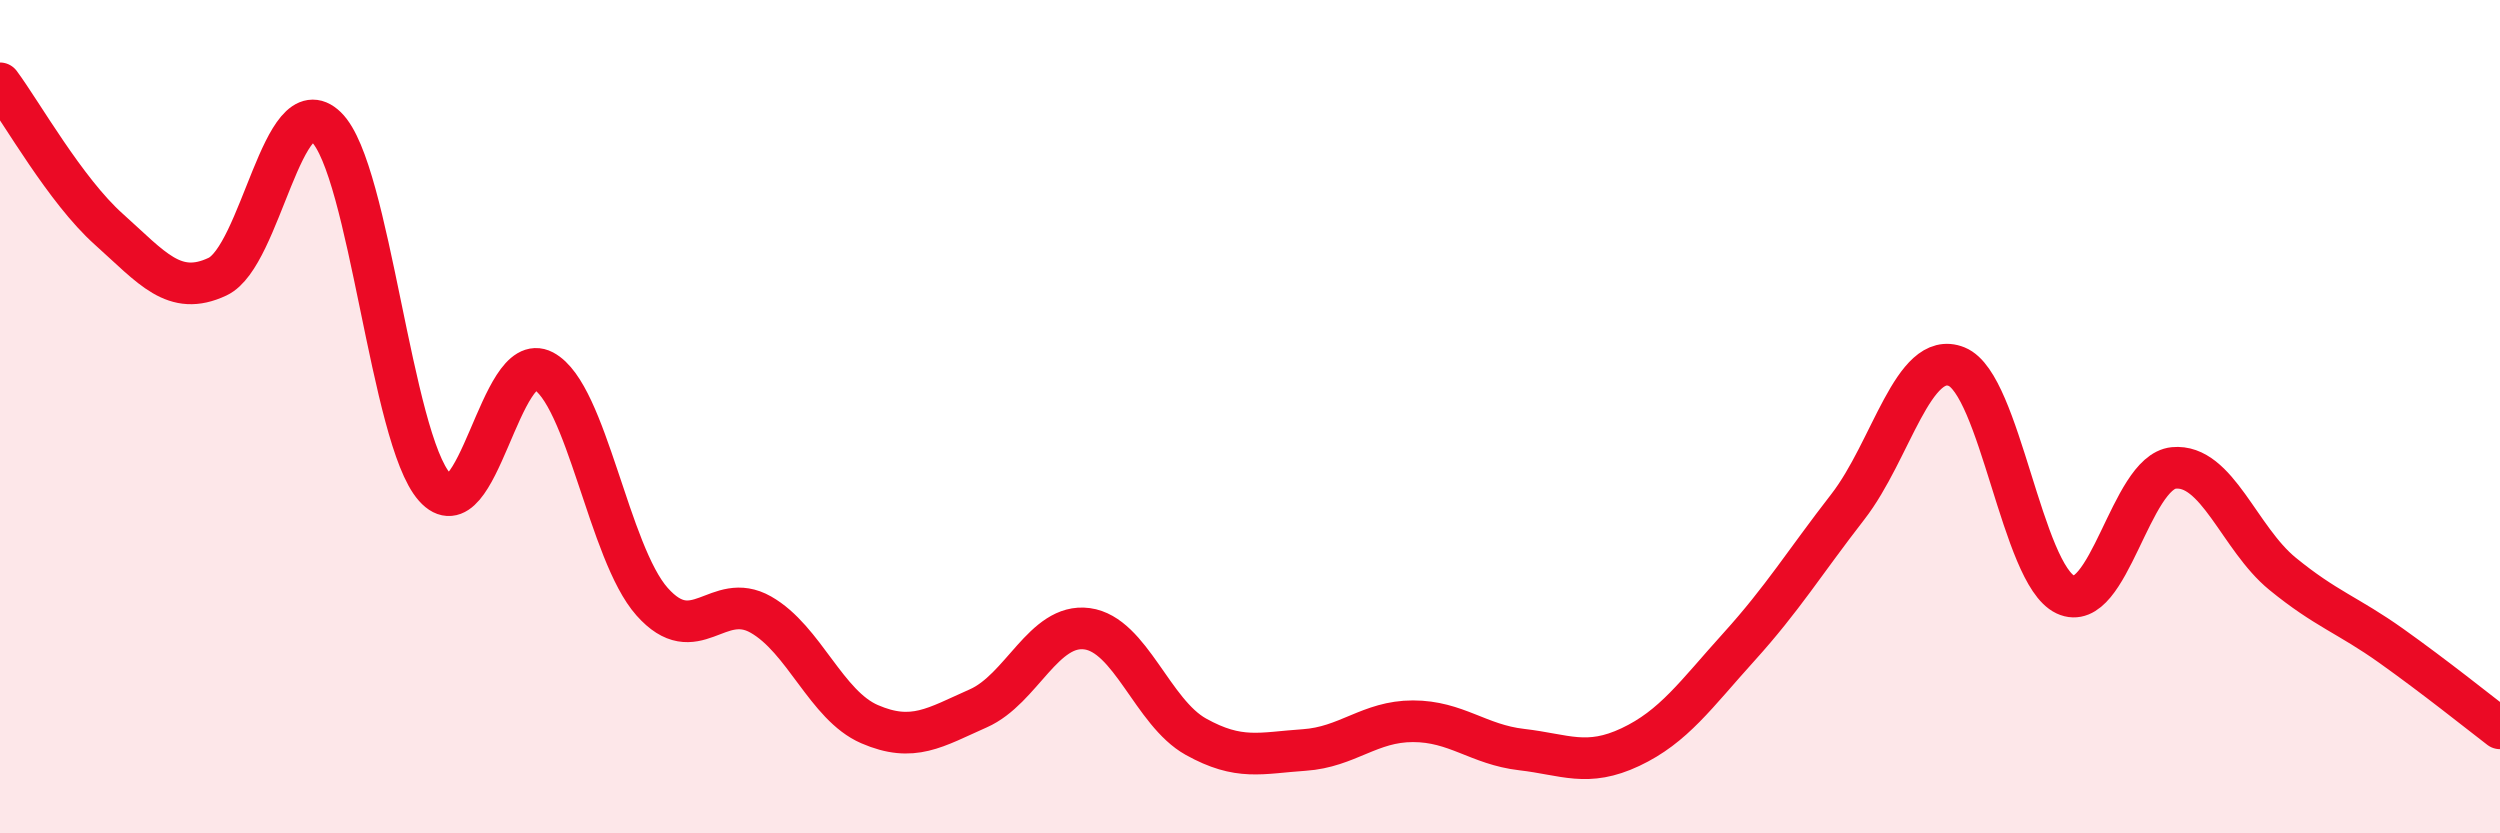
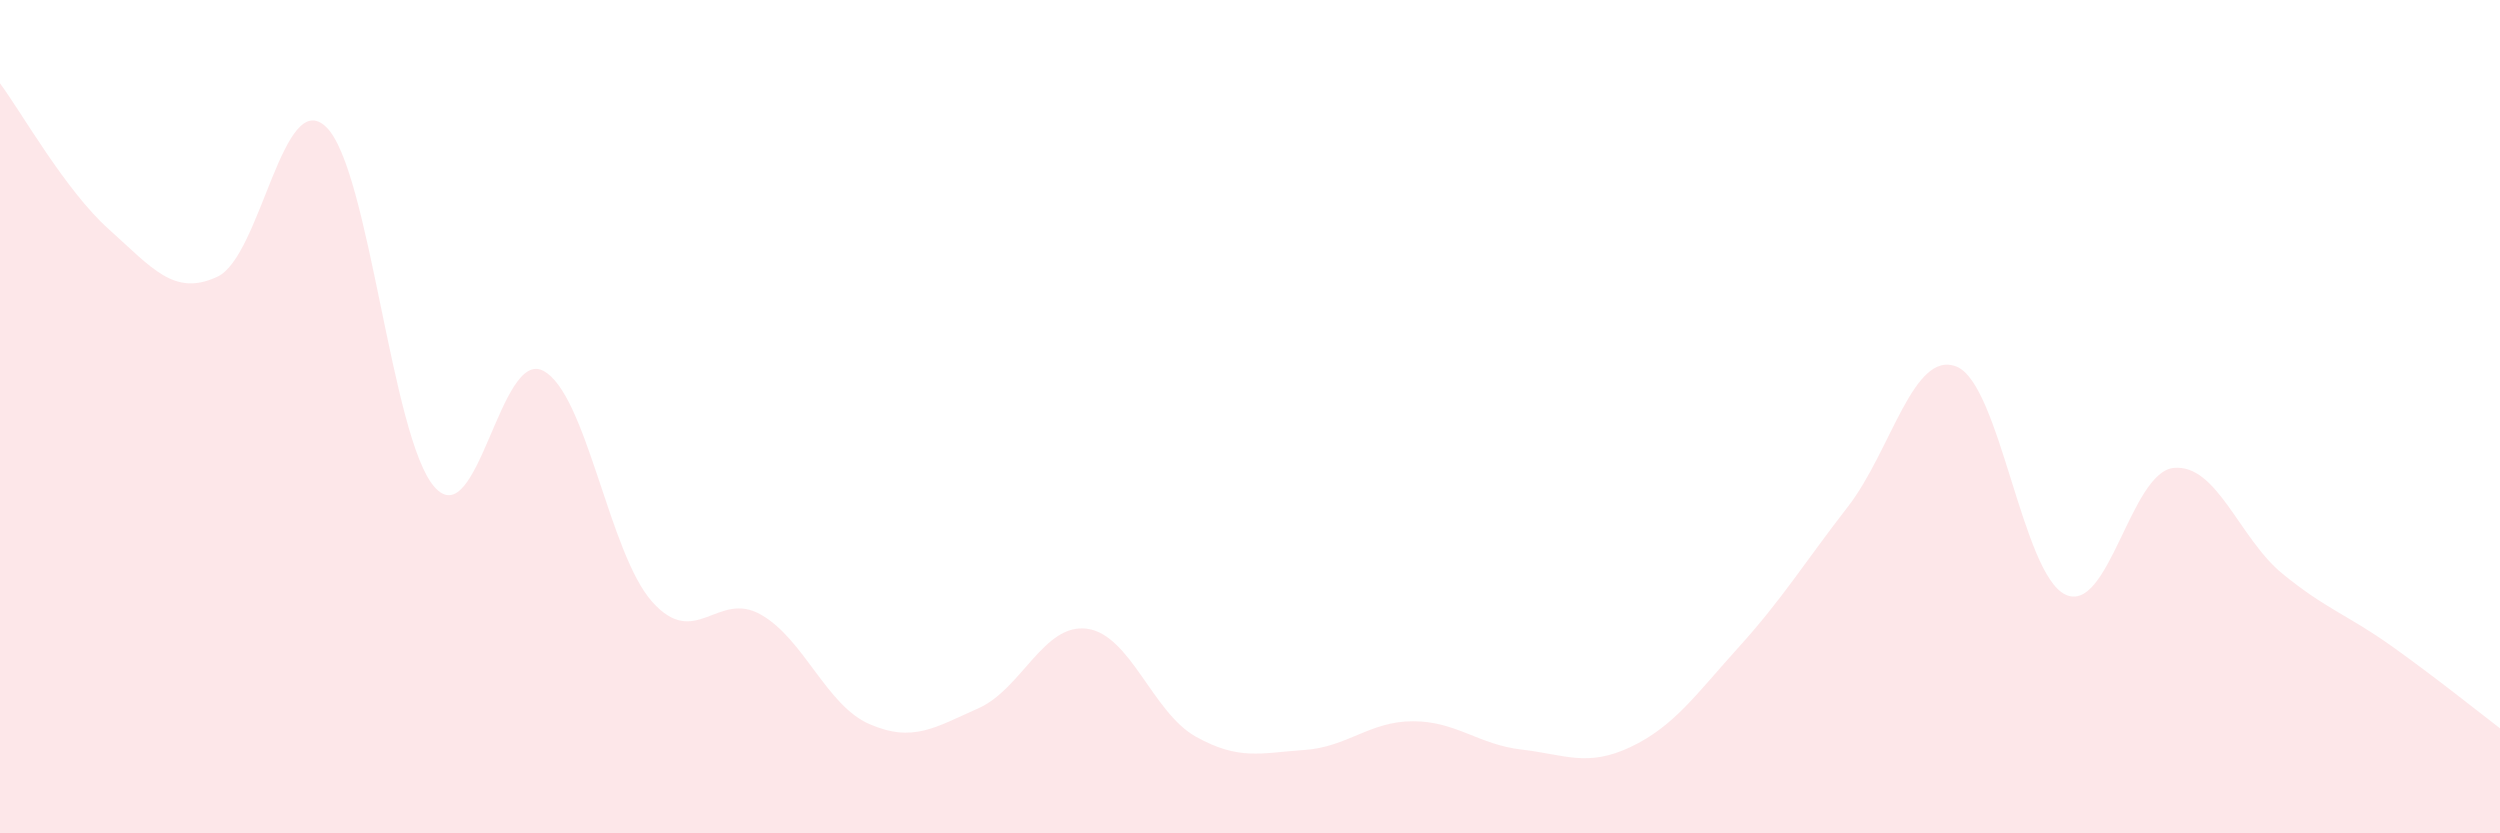
<svg xmlns="http://www.w3.org/2000/svg" width="60" height="20" viewBox="0 0 60 20">
  <path d="M 0,2 C 0.52,2.7 1.57,4.57 2.61,5.5 C 3.65,6.43 4.18,7.13 5.22,6.64 C 6.26,6.15 6.79,2.04 7.83,3.05 C 8.87,4.06 9.39,10.52 10.43,11.69 C 11.47,12.86 12,8.35 13.04,8.9 C 14.08,9.45 14.61,13.27 15.65,14.44 C 16.69,15.61 17.22,14.16 18.26,14.75 C 19.3,15.34 19.83,16.93 20.87,17.38 C 21.91,17.83 22.44,17.46 23.48,17 C 24.52,16.54 25.05,14.95 26.09,15.09 C 27.13,15.23 27.66,17.1 28.7,17.68 C 29.74,18.26 30.26,18.07 31.3,18 C 32.34,17.93 32.87,17.31 33.91,17.31 C 34.95,17.31 35.48,17.87 36.52,17.99 C 37.56,18.11 38.09,18.42 39.13,17.93 C 40.17,17.44 40.7,16.67 41.74,15.52 C 42.78,14.37 43.31,13.5 44.35,12.16 C 45.39,10.82 45.92,8.38 46.96,8.8 C 48,9.22 48.53,13.78 49.57,14.27 C 50.61,14.76 51.13,11.33 52.17,11.23 C 53.21,11.13 53.74,12.92 54.78,13.77 C 55.82,14.62 56.35,14.76 57.39,15.5 C 58.43,16.24 59.48,17.08 60,17.48L60 20L0 20Z" fill="#EB0A25" opacity="0.1" stroke-linecap="round" stroke-linejoin="round" />
-   <path d="M 0,2 C 0.52,2.7 1.57,4.57 2.61,5.5 C 3.65,6.43 4.18,7.13 5.22,6.64 C 6.26,6.15 6.79,2.04 7.83,3.05 C 8.87,4.06 9.39,10.52 10.43,11.69 C 11.47,12.86 12,8.35 13.04,8.9 C 14.08,9.45 14.61,13.27 15.65,14.44 C 16.69,15.61 17.22,14.16 18.26,14.75 C 19.3,15.34 19.83,16.93 20.87,17.38 C 21.91,17.83 22.44,17.46 23.48,17 C 24.52,16.54 25.05,14.95 26.09,15.09 C 27.13,15.23 27.66,17.1 28.7,17.68 C 29.74,18.26 30.26,18.07 31.3,18 C 32.34,17.93 32.87,17.31 33.91,17.31 C 34.95,17.31 35.48,17.87 36.52,17.99 C 37.56,18.11 38.09,18.42 39.13,17.93 C 40.17,17.44 40.7,16.67 41.74,15.52 C 42.78,14.37 43.31,13.5 44.35,12.16 C 45.39,10.82 45.92,8.38 46.96,8.8 C 48,9.22 48.53,13.78 49.57,14.27 C 50.61,14.76 51.13,11.33 52.17,11.23 C 53.21,11.13 53.74,12.92 54.78,13.77 C 55.82,14.62 56.35,14.76 57.39,15.5 C 58.43,16.24 59.48,17.08 60,17.48" stroke="#EB0A25" stroke-width="1" fill="none" stroke-linecap="round" stroke-linejoin="round" />
</svg>